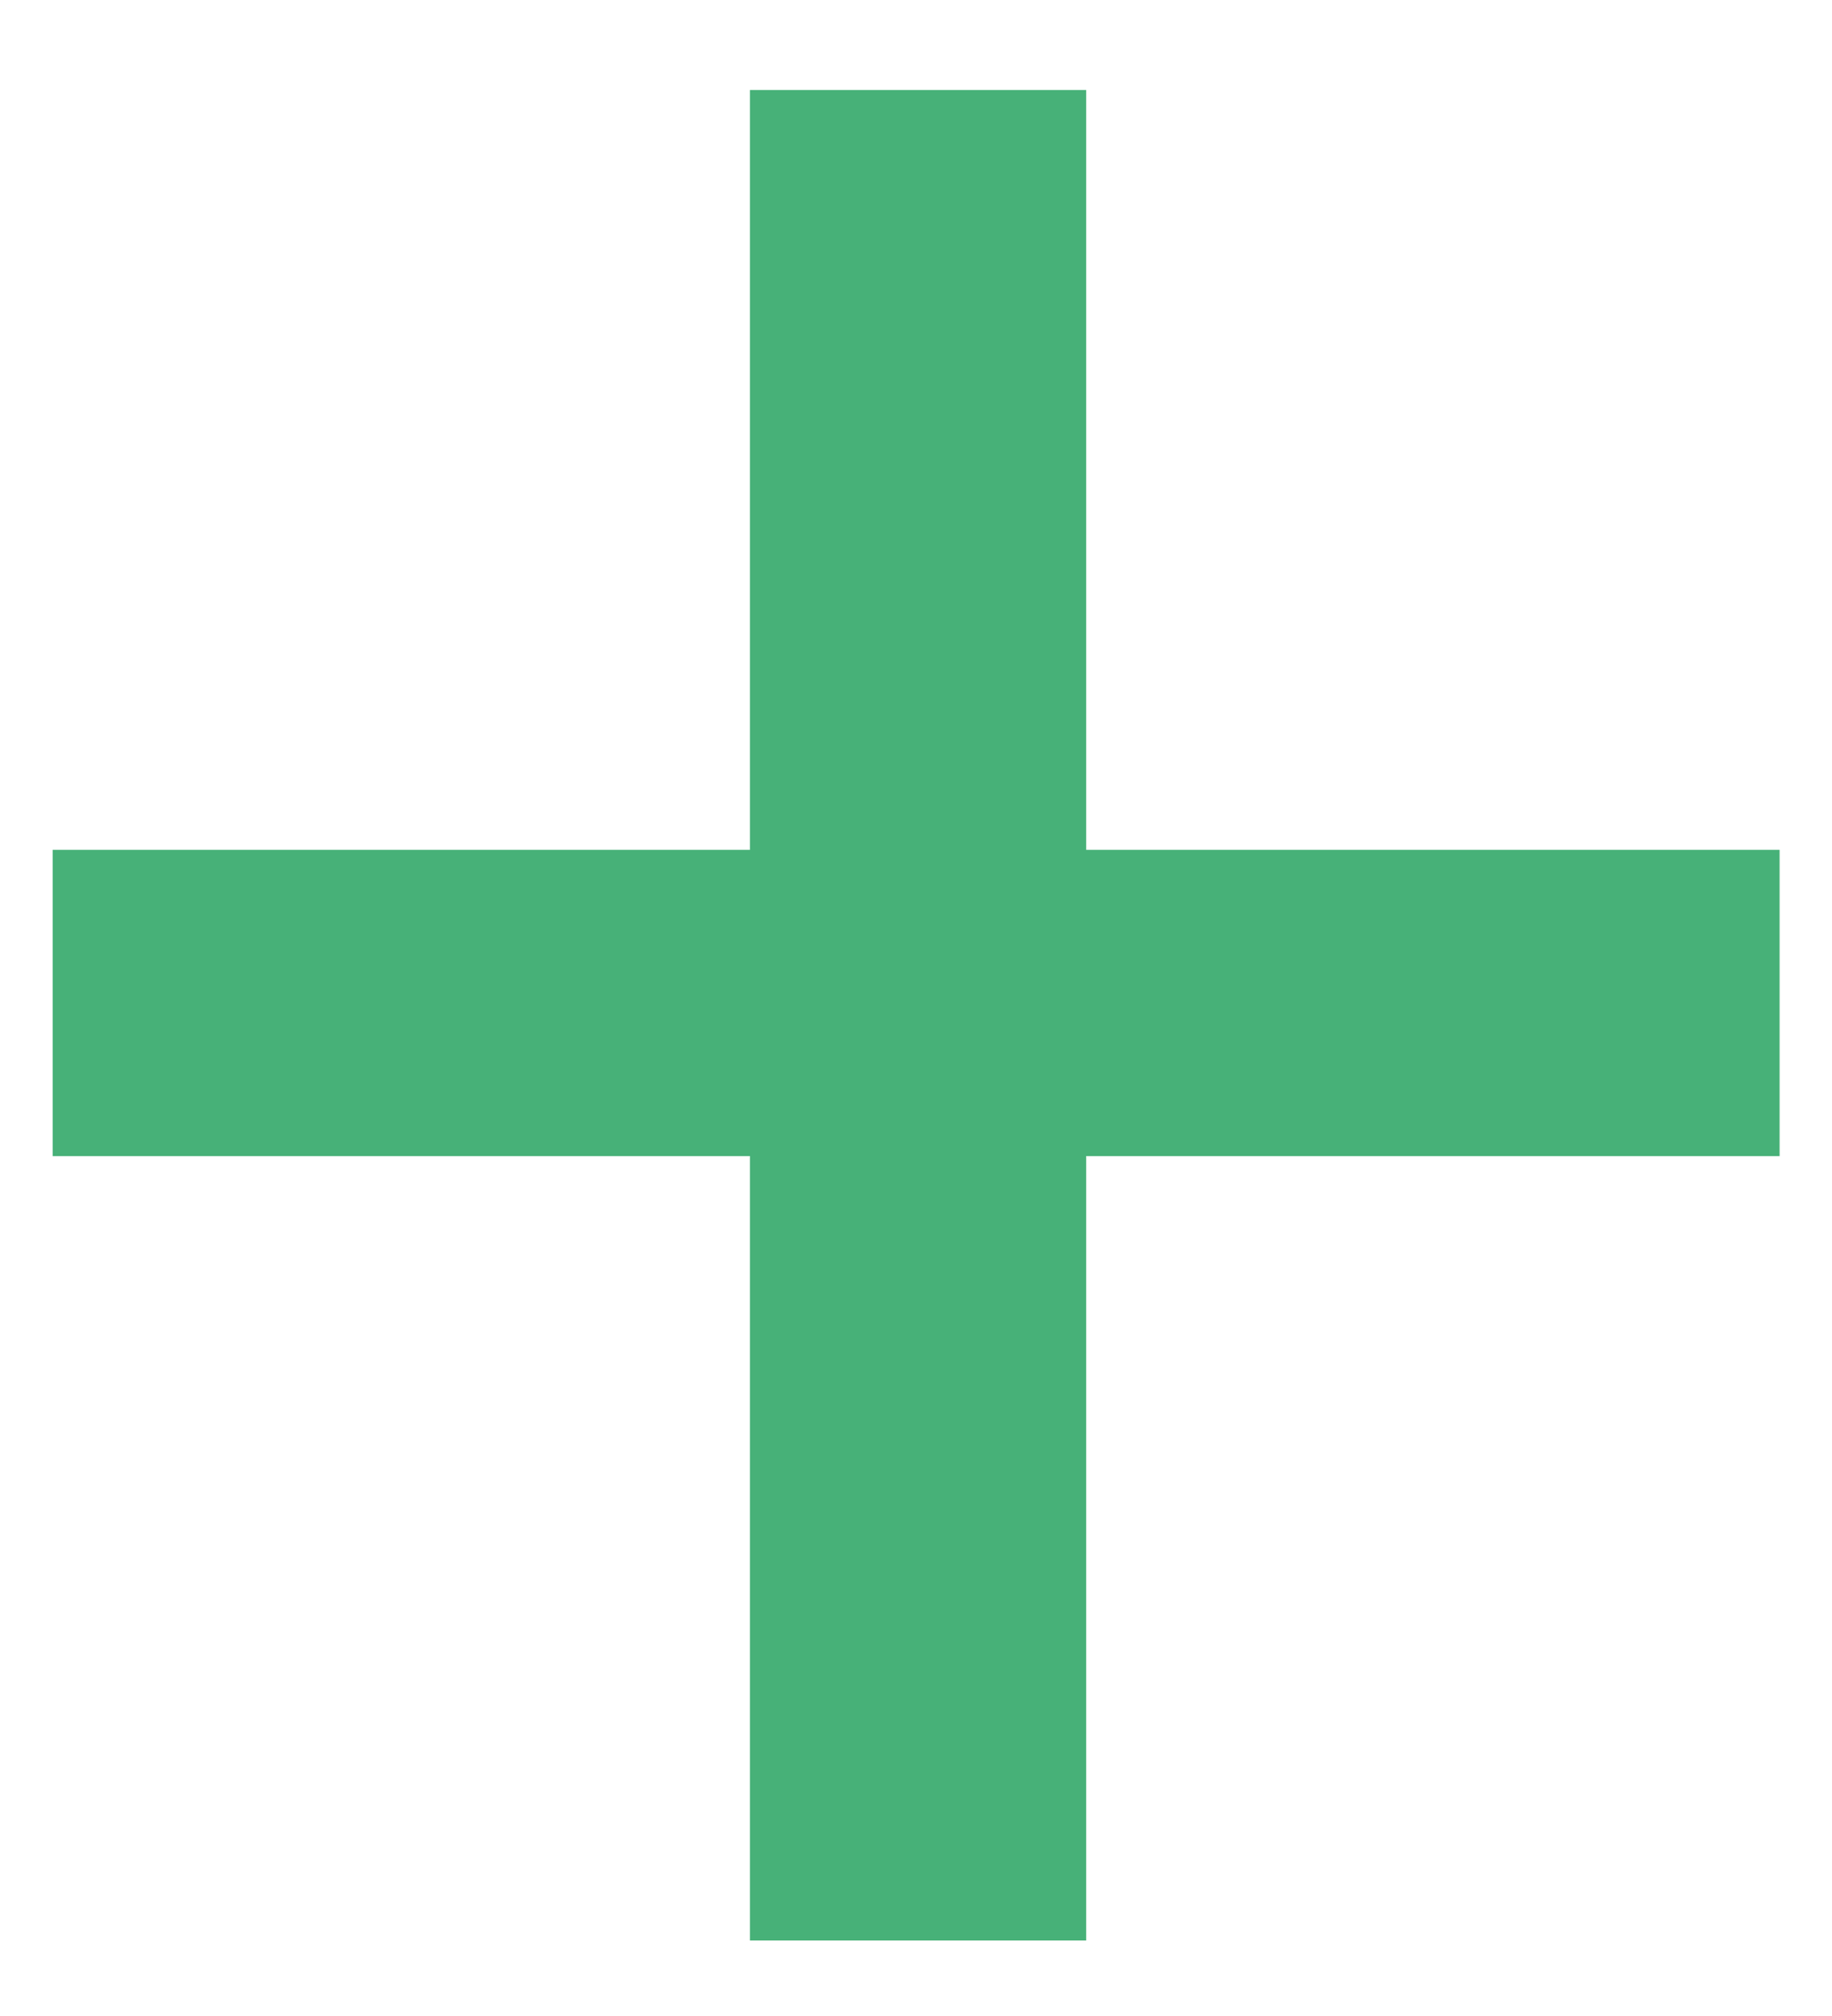
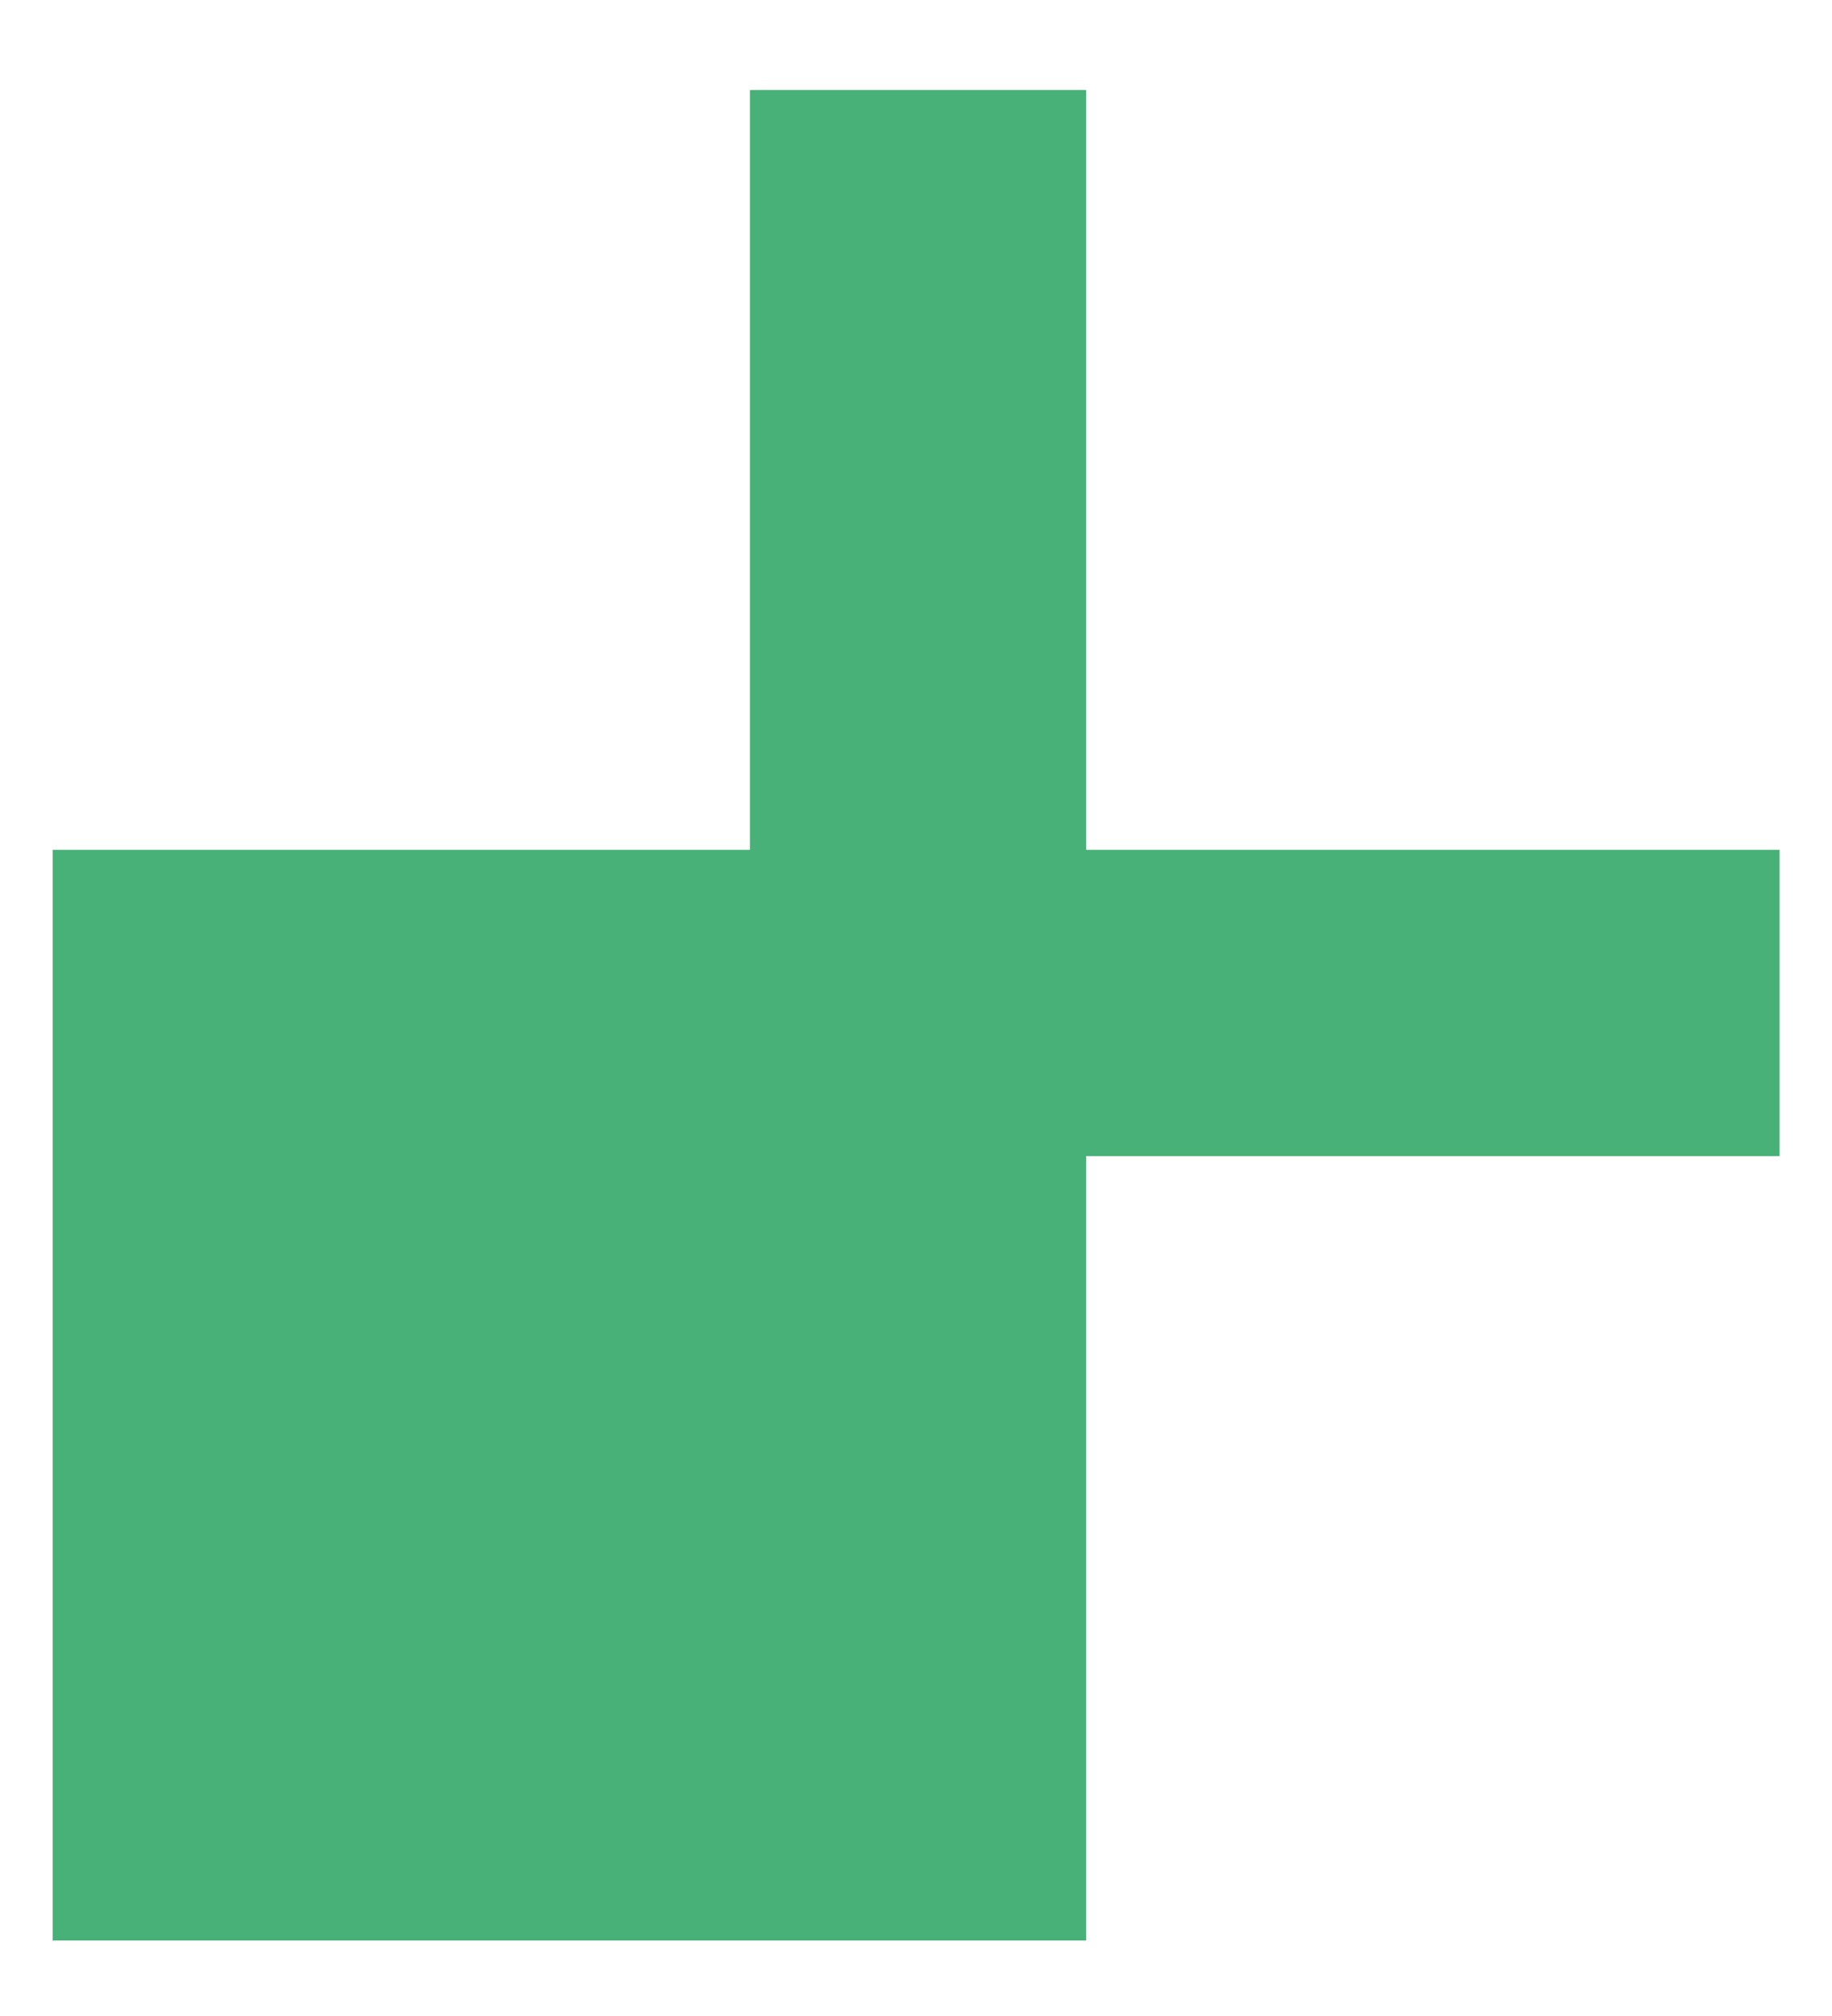
<svg xmlns="http://www.w3.org/2000/svg" width="20" height="22" viewBox="0 0 20 22" fill="none">
-   <path d="M0.575 12.616V9.274H8.187V0.982H11.858V9.274H19.428V12.616H11.858V21.176H8.187V12.616H0.575Z" fill="#47B178" />
+   <path d="M0.575 12.616V9.274H8.187V0.982H11.858V9.274H19.428V12.616H11.858V21.176H8.187H0.575Z" fill="#47B178" />
</svg>